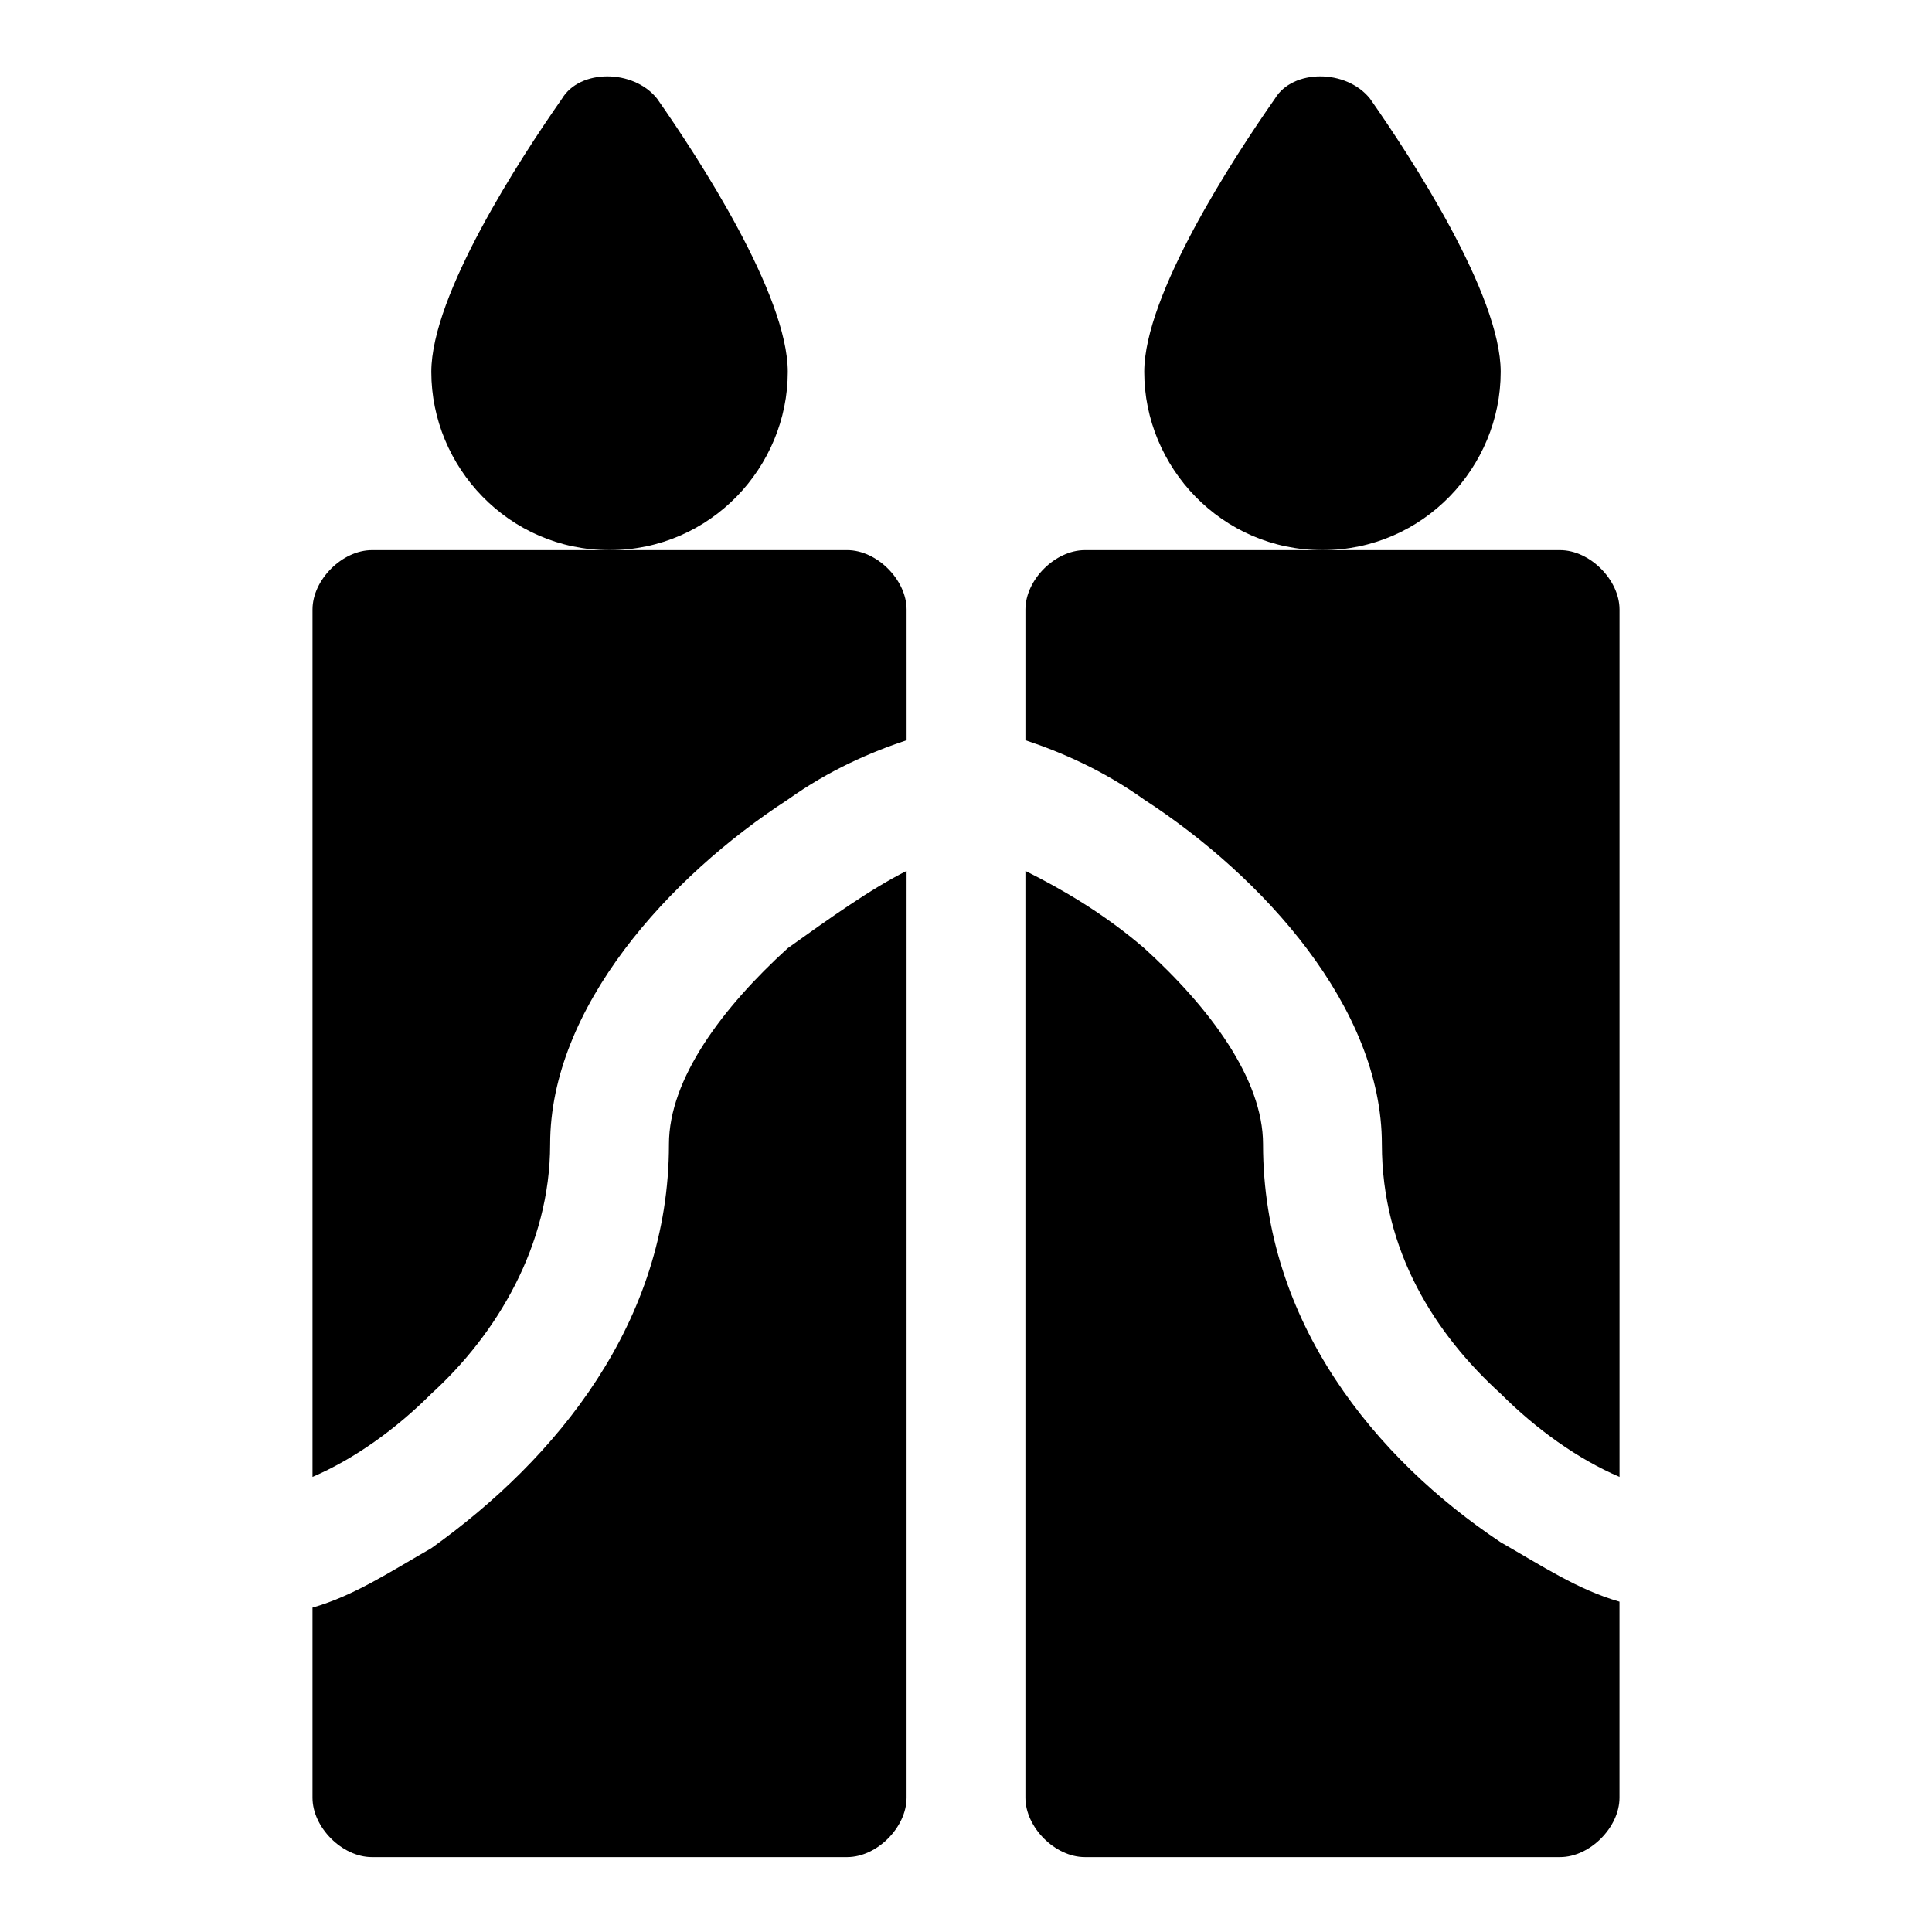
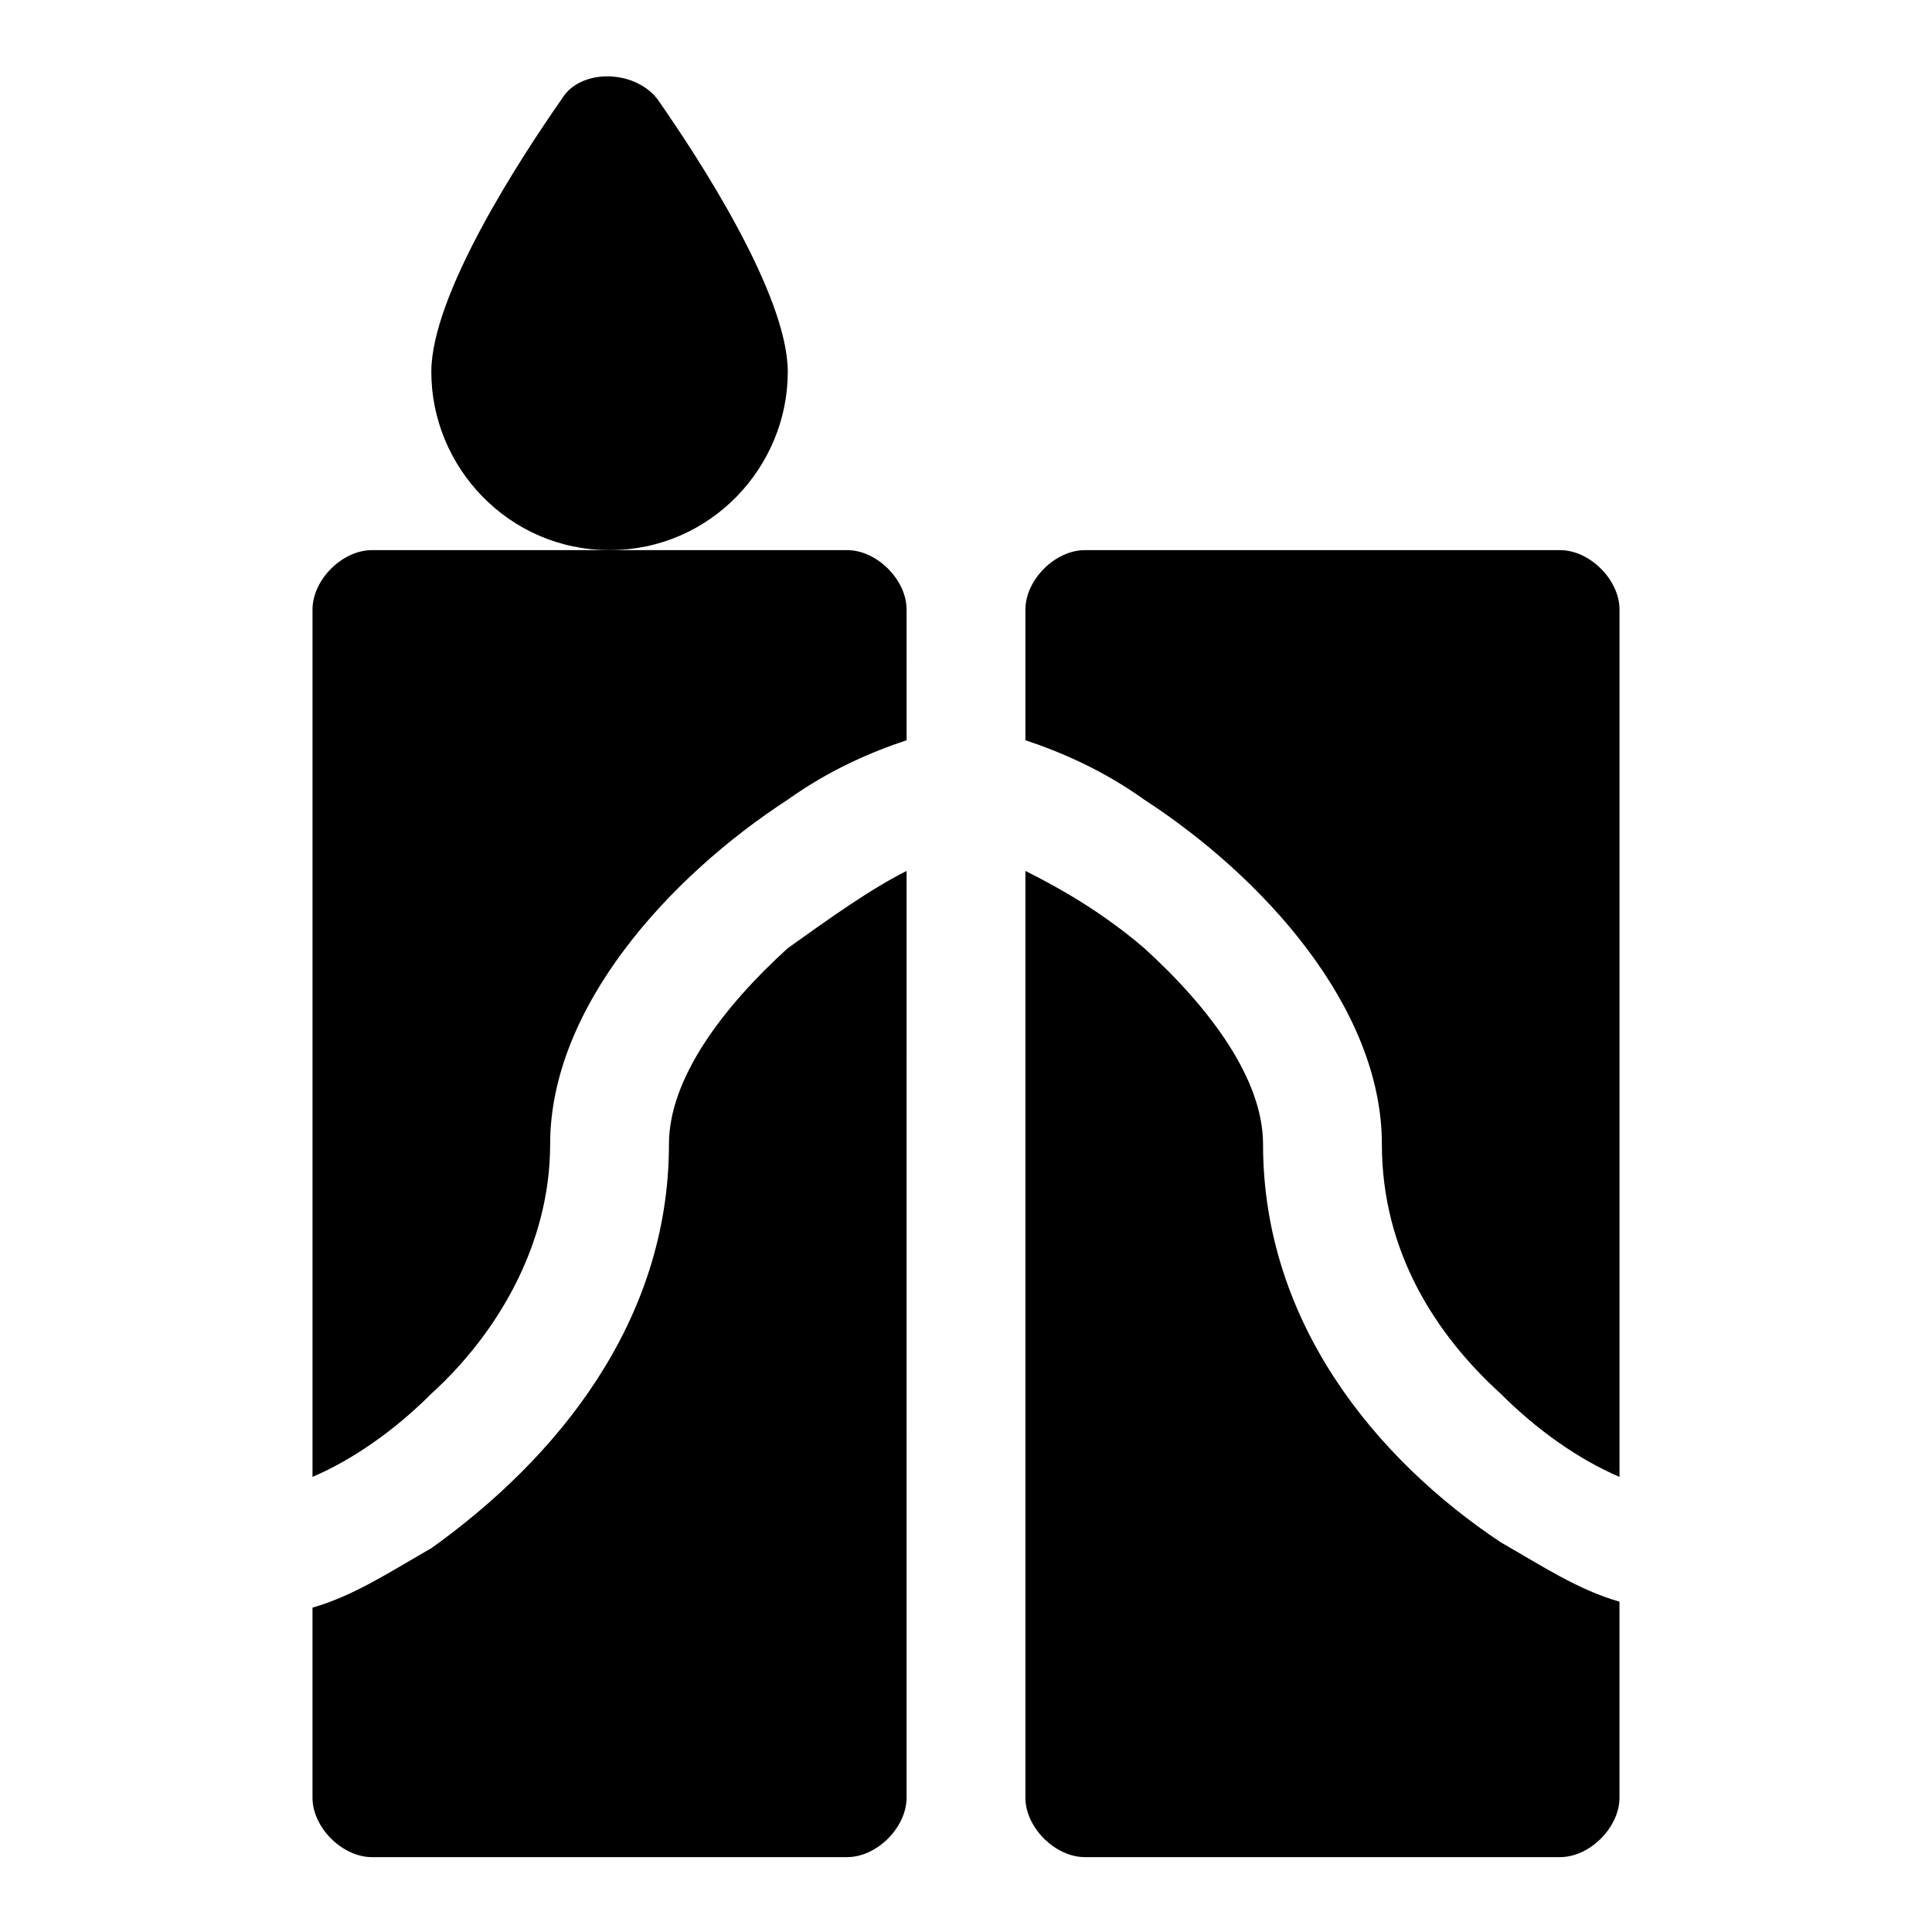
<svg xmlns="http://www.w3.org/2000/svg" fill="#000000" width="800px" height="800px" version="1.1" viewBox="144 144 512 512">
  <g>
    <path d="m352.77 242.56c0-20.469-23.617-56.68-34.637-72.422-6.297-7.871-20.469-7.871-25.191 0-11.02 15.742-34.637 51.953-34.637 72.422 0 25.191 20.469 47.23 47.23 47.23 26.77 0 47.234-22.039 47.234-47.23z" />
    <path d="m321.28 447.23c0 47.23-29.914 83.445-62.977 107.06-11.02 6.297-20.469 12.594-31.488 15.742v50.383c0 7.871 7.871 15.742 15.742 15.742h125.95c7.871 0 15.742-7.871 15.742-15.742l0.004-245.61c-9.445 4.723-20.469 12.594-31.488 20.469-17.316 15.742-31.488 34.637-31.488 51.953z" />
    <path d="m368.51 289.79h-125.95c-7.871 0-15.742 7.871-15.742 15.742v229.86c11.02-4.723 22.043-12.594 31.488-22.043 17.32-15.742 31.488-39.359 31.488-66.125 0-36.211 31.488-70.848 62.977-91.316 11.02-7.871 22.043-12.594 31.488-15.742l-0.004-34.633c0-7.871-7.871-15.746-15.742-15.746z" />
-     <path d="m541.7 242.56c0-20.469-23.617-56.68-34.637-72.422-6.297-7.871-20.469-7.871-25.191 0-11.02 15.742-34.637 51.953-34.637 72.422 0 25.191 20.469 47.23 47.23 47.23 26.766 0 47.234-22.039 47.234-47.23z" />
    <path d="m478.72 447.23c0-17.32-14.168-36.211-31.488-51.957-11.02-9.445-22.043-15.742-31.488-20.469v245.61c0 7.871 7.871 15.742 15.742 15.742h125.95c7.871 0 15.742-7.871 15.742-15.742v-51.957c-11.02-3.148-20.469-9.445-31.488-15.742-33.059-22.039-62.973-58.254-62.973-105.48z" />
    <path d="m557.44 289.79h-125.95c-7.871 0-15.742 7.871-15.742 15.742v34.637c9.445 3.148 20.469 7.871 31.488 15.742 31.488 20.469 62.977 55.105 62.977 91.316 0 28.34 14.168 50.383 31.488 66.125 9.445 9.445 20.469 17.32 31.488 22.043v-229.86c0-7.871-7.871-15.746-15.746-15.746z" />
  </g>
</svg>